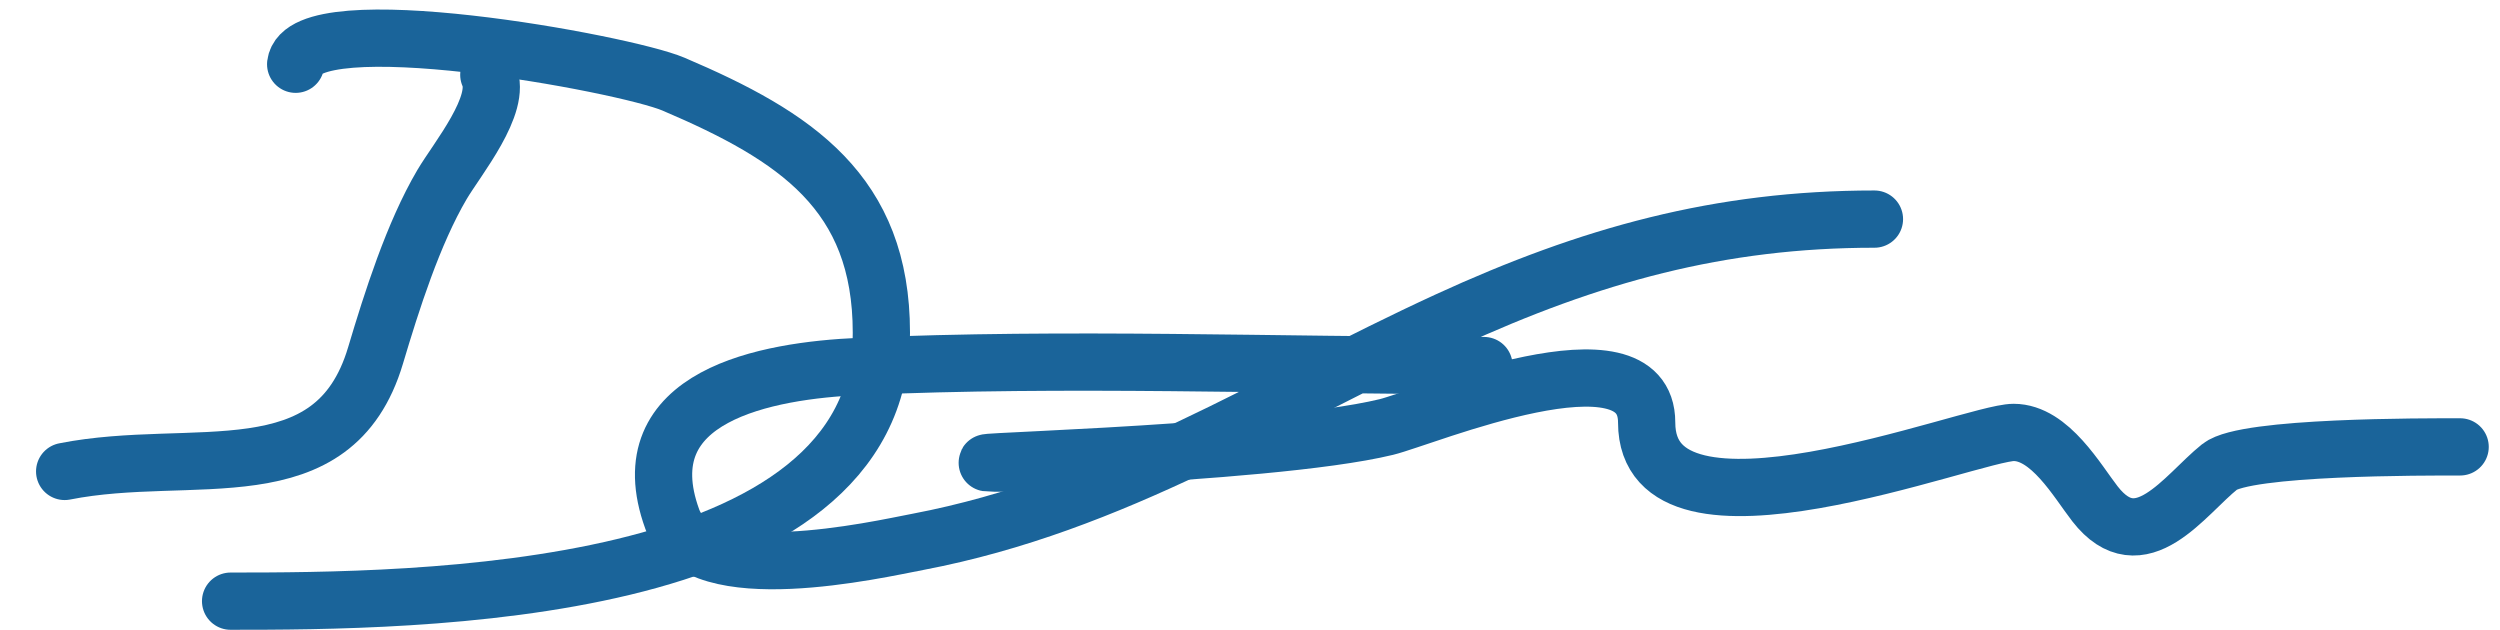
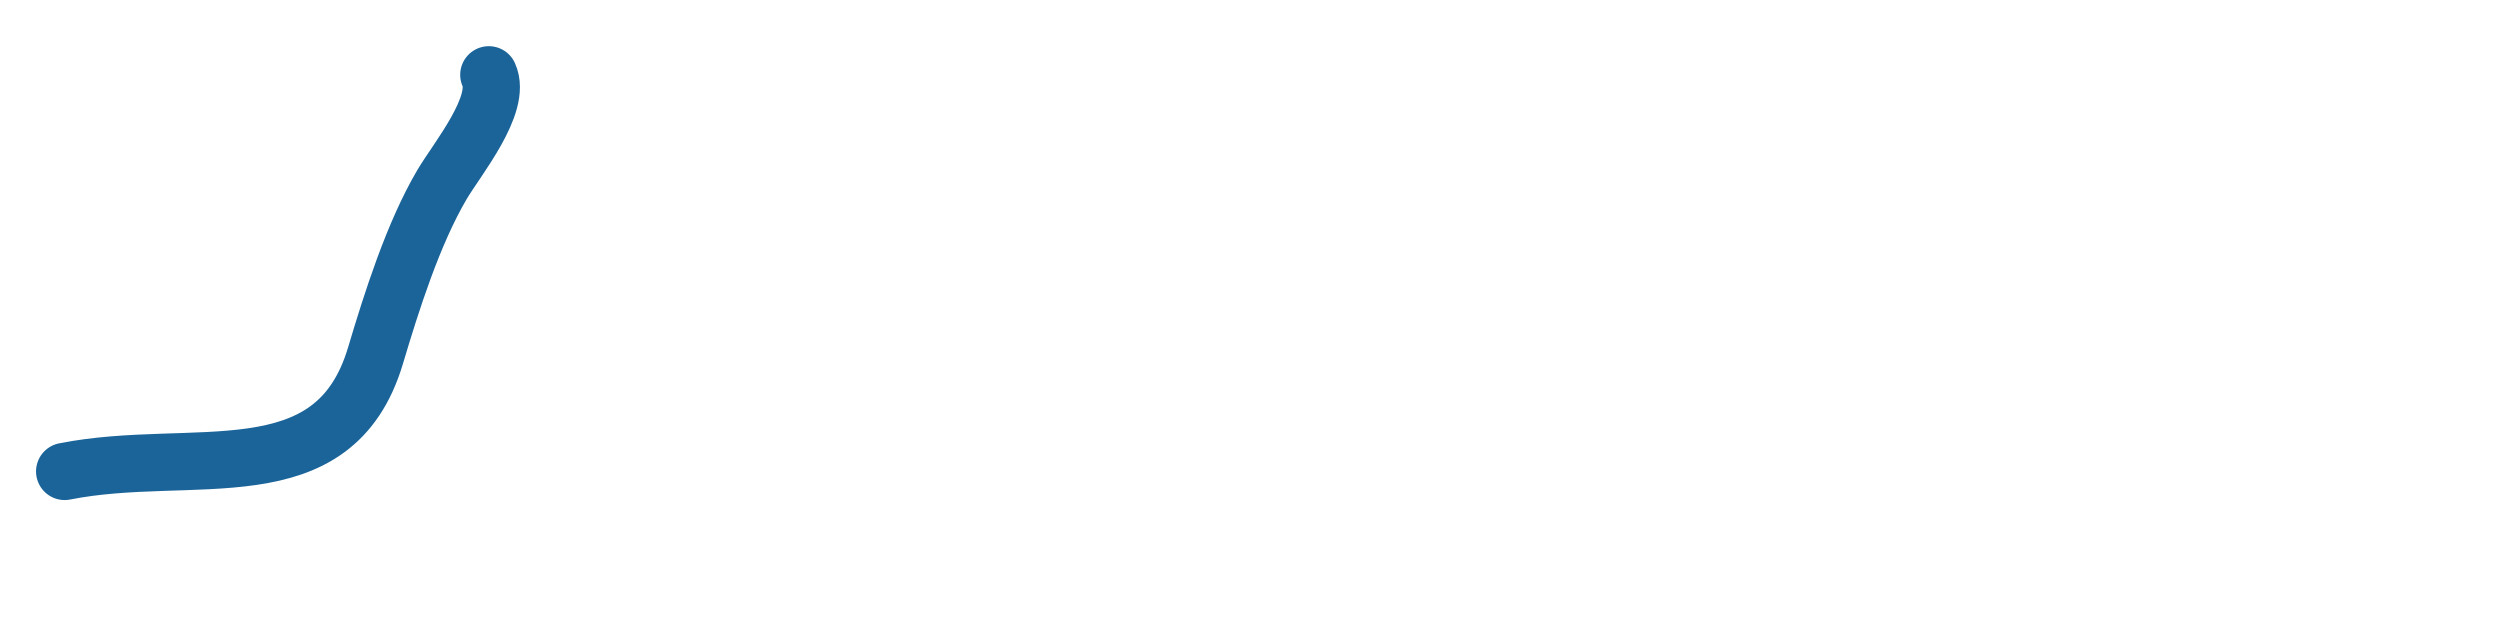
<svg xmlns="http://www.w3.org/2000/svg" fill="none" height="33" viewBox="0 0 131 33" width="131">
  <g stroke="#1a649a" stroke-linecap="round" stroke-width="3">
    <path d="m25.614 3.92c.71 1.548-1.669 4.42-2.454 5.753-1.509 2.565-2.635 6.116-3.481 8.952-2.194 7.363-9.574 4.746-16.291 6.078" />
-     <path d="m15.493 3.367c.391-3.129 17.216-.058 19.798 1.042 6.418 2.736 10.893 5.682 10.893 13.025 0 13.967-24.649 14.067-34.101 14.067" />
-     <path d="m77.76 19.155c-10.888 0-21.854-.436-32.728.047-4.838.215-12.167 1.505-9.804 8.004 1.364 3.752 10.734 1.593 12.883 1.184 10.303-1.962 18.422-7.318 27.755-11.604 7.466-3.429 14.247-5.305 22.355-5.305" />
-     <path d="m53.037 24.27c-6.567 0 13.227-.344 19.608-1.895 1.965-.477 13.64-5.376 13.64-.237 0 7.348 17.045.521 19.229.521 1.904 0 3.339 2.554 4.263 3.742 2.379 3.059 4.706-.478 6.536-1.942 1.342-1.074 10.728-1.042 12.598-1.042" />
  </g>
</svg>